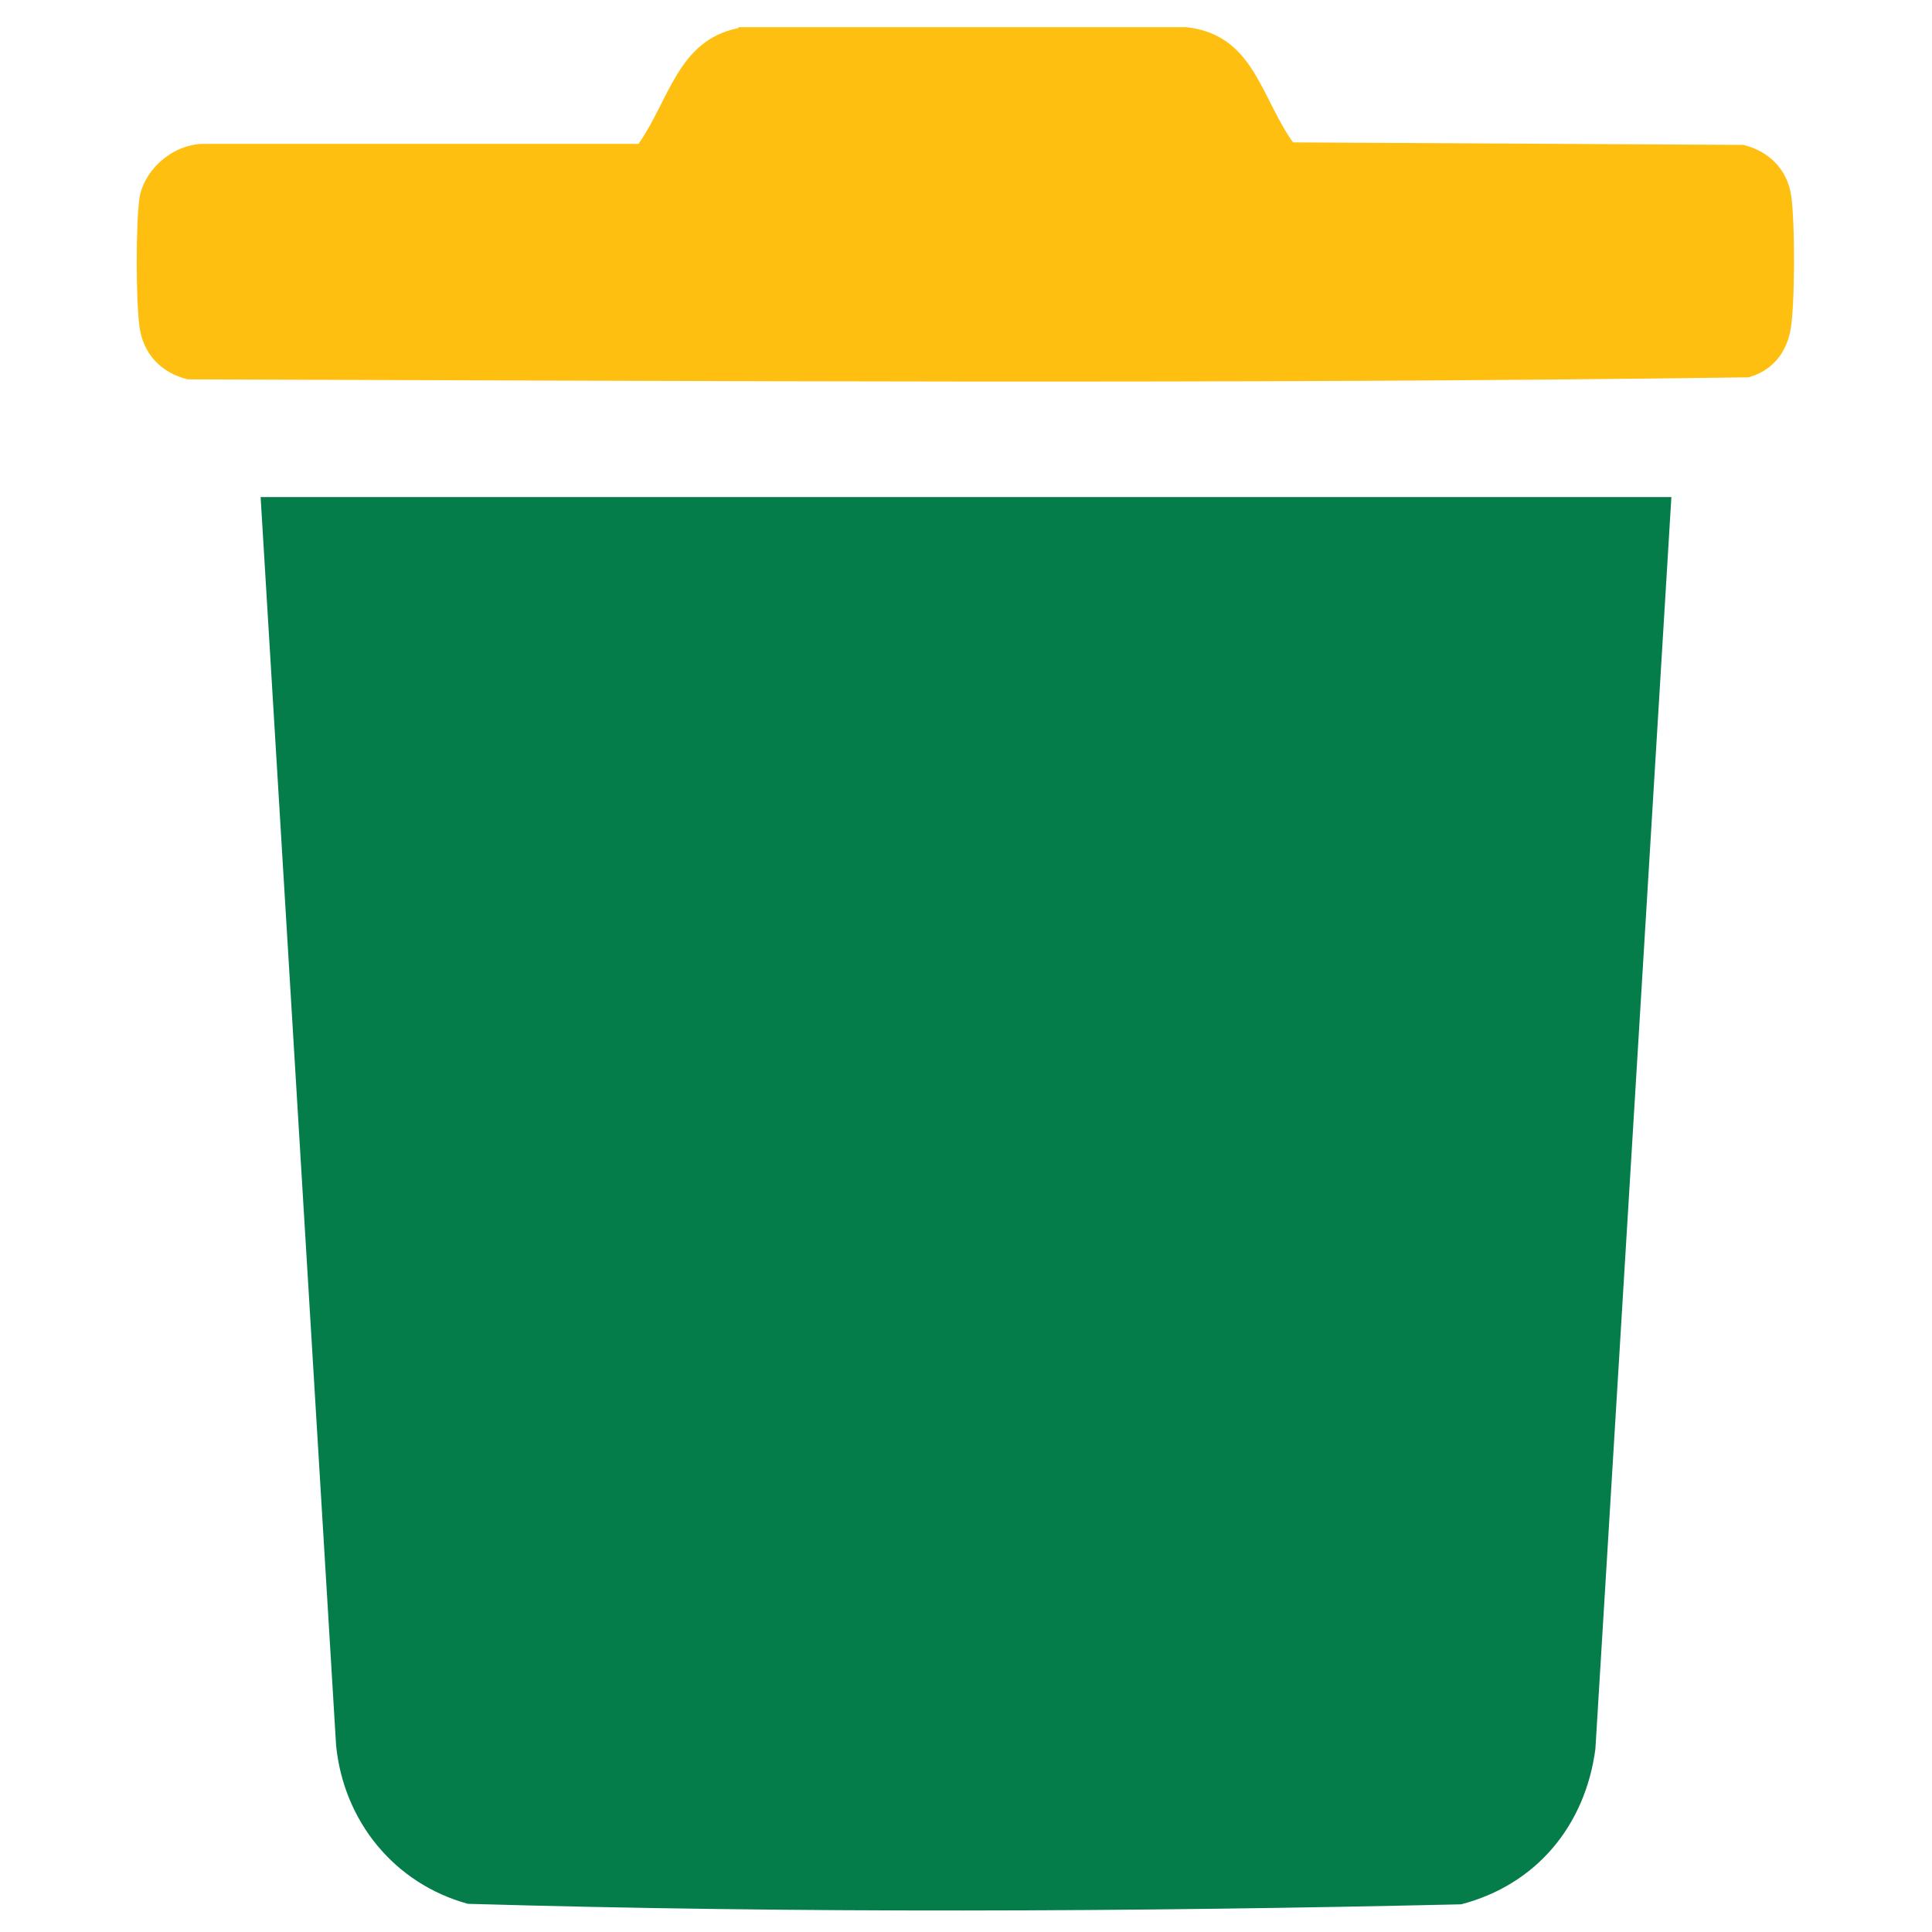
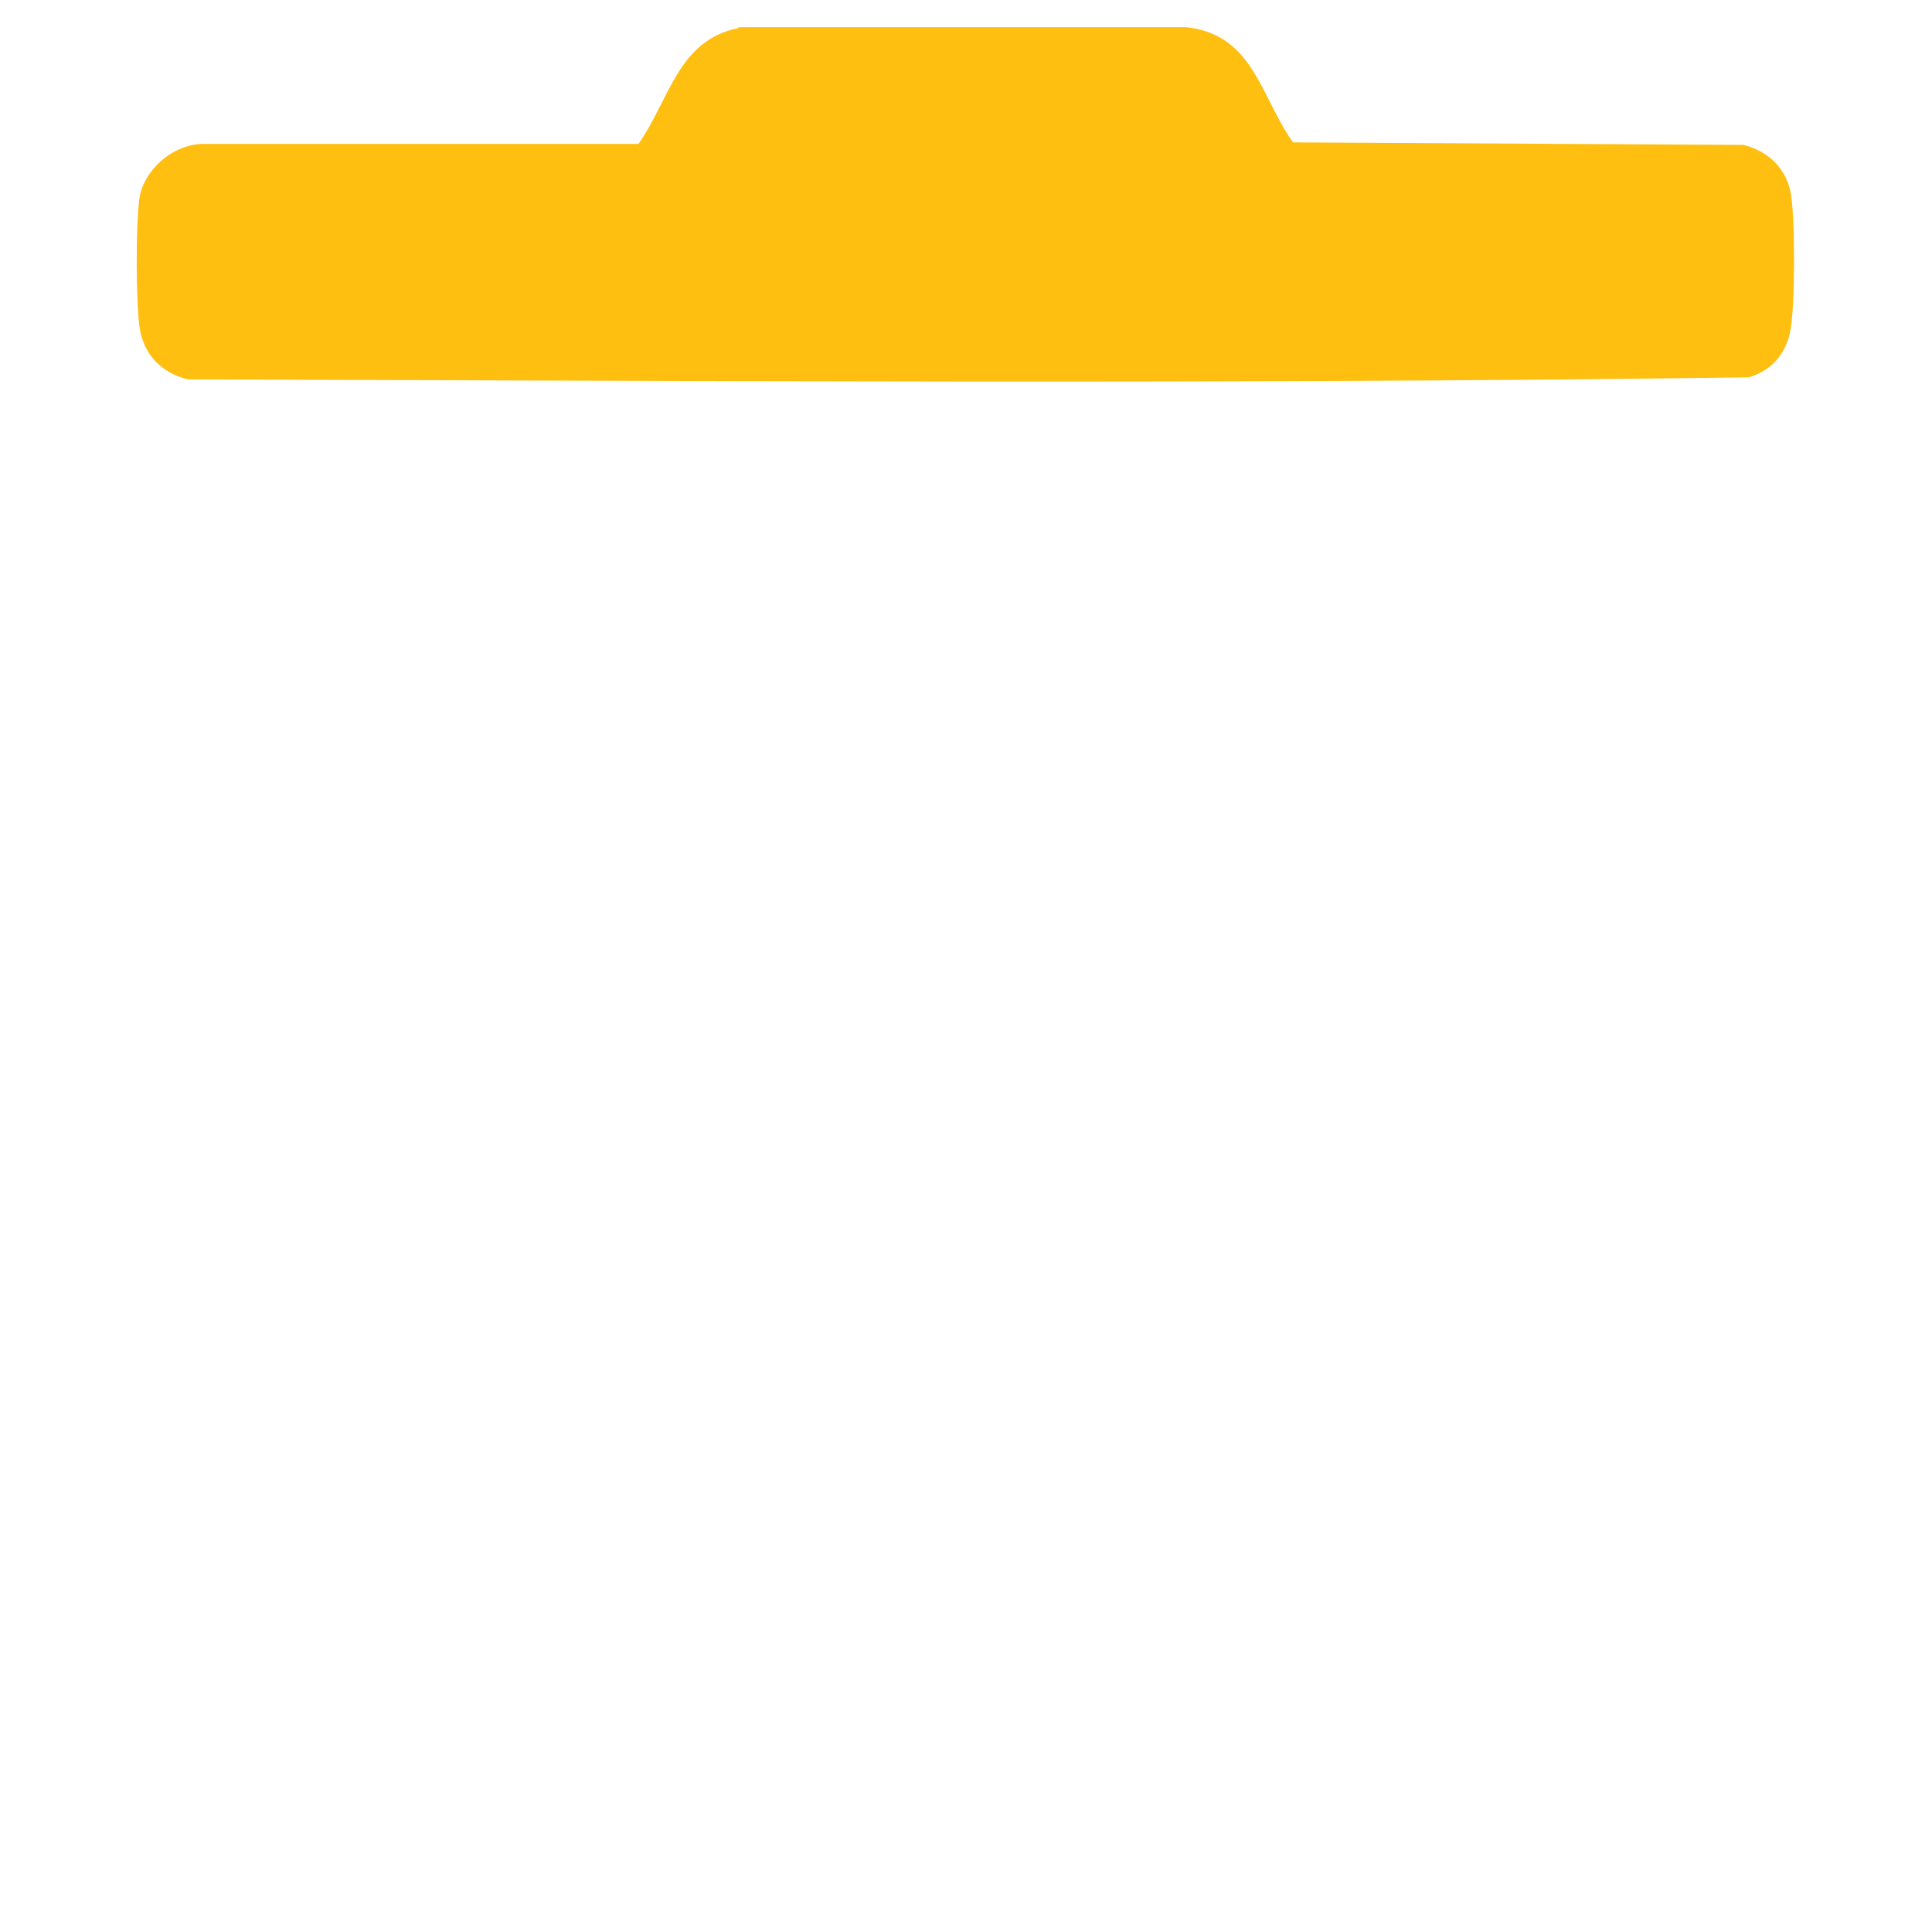
<svg xmlns="http://www.w3.org/2000/svg" id="Layer_1" version="1.1" viewBox="0 0 384 384">
  <defs>
    <style>
      .st0 {
        fill: #057d4b;
      }

      .st1 {
        fill: #ffbf10;
      }
    </style>
  </defs>
-   <path class="st0" d="M332.2,98.8l-15.1,248.8c-2,15.2-11.7,27-26.7,30.9-65.6,1.5-131.9,1.8-197.4-.1-14.6-4-24.7-16.4-26.2-31.5l-15-248.1h280.5Z" />
  <path class="st1" d="M146.8,5.4h89c13.4,1.5,14.7,13.8,21.2,22.9l89.5.5c5,1.2,8.7,4.8,9.5,10s.8,22.6-.2,27.2-3.9,7.8-8.3,9c-103.2,1.4-206.8.7-310.2.4-5.3-1.3-8.9-5.1-9.6-10.6s-.7-20.2,0-25.3,5.8-10.5,12.3-10.9h86.9c6.1-8.6,7.8-20.6,19.8-23Z" />
</svg>